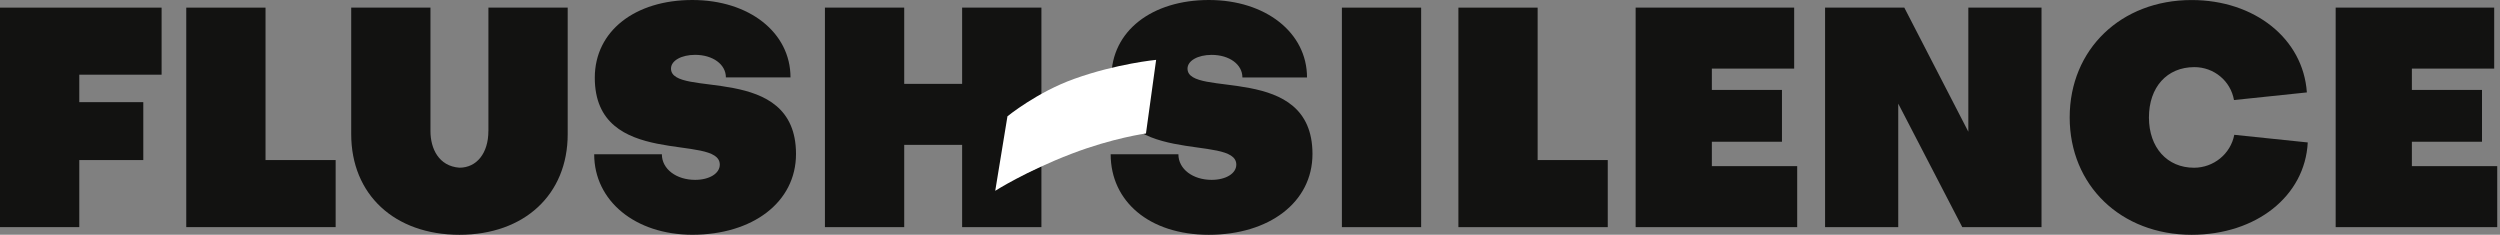
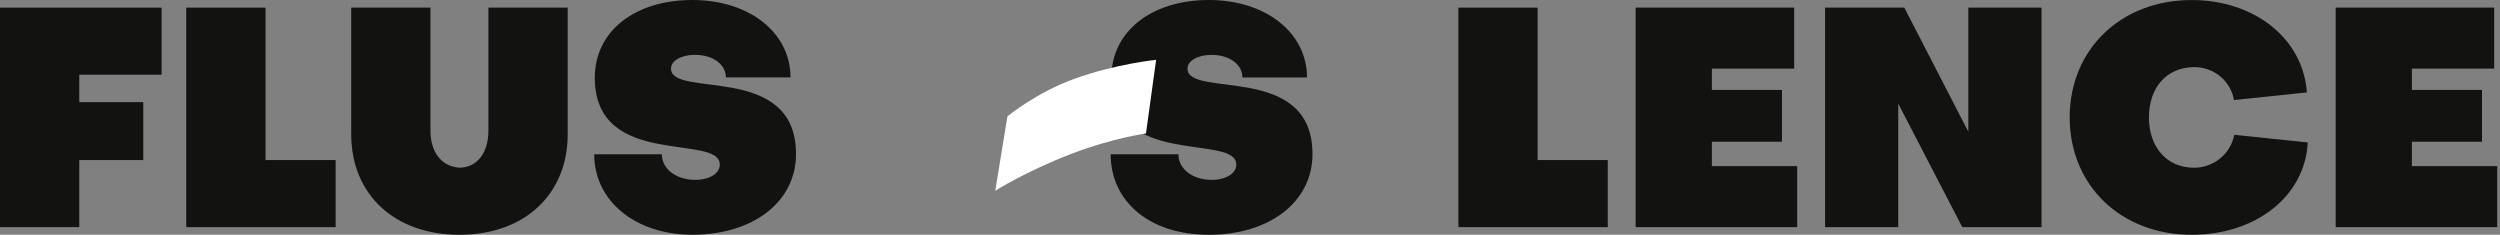
<svg xmlns="http://www.w3.org/2000/svg" width="213" height="20" viewBox="0 0 213 20" fill="none">
  <rect x="0" y="0" width="213" height="20" fill="#808080" stroke="none" />
  <g clip-path="url(#clip0_355_2853)">
-     <path d="M84.97 16.009L86.082 9.786C86.082 9.786 87.121 9.009 88.728 8.148V0.65H81.973V7.144H77.039V0.65H70.284V19.353H77.039V12.34H81.973V19.353H88.728V14.166C86.385 15.18 84.97 16.009 84.97 16.009Z" fill="#121211" />
    <path d="M0 19.35H6.755V13.637H12.209V8.703H6.755V6.363H13.768V0.65H0V19.35Z" fill="#121211" />
    <path d="M41.61 11.17C41.61 13.041 40.621 14.288 39.142 14.288C37.376 14.157 36.675 12.652 36.675 11.17V0.65H29.923V11.431C29.923 16.573 33.612 20.003 39.145 20.003C44.679 20.003 48.368 16.573 48.368 11.431V0.65H41.613V11.17H41.61Z" fill="#121211" />
    <path d="M57.169 5.843C57.169 5.167 58.052 4.673 59.222 4.673C60.73 4.673 61.846 5.48 61.846 6.595H67.351C67.351 2.78 63.844 0 58.986 0C54.128 0 50.676 2.624 50.676 6.624C50.676 14.444 61.326 11.326 61.326 14.026C61.326 14.778 60.443 15.324 59.222 15.324C57.638 15.324 56.391 14.415 56.391 13.143H50.625C50.625 17.118 54.131 20 58.989 20C64.106 20 67.82 17.246 67.82 13.118C67.82 5.273 57.169 8.416 57.169 5.843Z" fill="#121211" />
    <path d="M22.623 0.65H15.869V19.35H28.597V13.637H22.623V0.65Z" fill="#121211" />
    <path d="M94.632 13.143H100.399C100.399 14.415 101.645 15.324 103.229 15.324C104.45 15.324 105.333 14.778 105.333 14.026C105.333 11.326 94.686 14.444 94.686 6.624C94.686 2.624 98.164 0 102.997 0C107.829 0 111.358 2.78 111.358 6.599H105.853C105.853 5.483 104.737 4.676 103.229 4.676C102.063 4.676 101.176 5.171 101.176 5.846C101.176 8.419 111.823 5.276 111.823 13.118C111.823 17.249 108.11 20.003 102.993 20.003C97.877 20.003 94.629 17.122 94.629 13.146L94.632 13.143Z" fill="#121211" />
-     <path d="M121.081 19.353H114.329V0.65H121.081V19.35V19.353Z" fill="#121211" />
+     <path d="M121.081 19.353H114.329H121.081V19.35V19.353Z" fill="#121211" />
    <path d="M124.256 19.353V0.65H131.007V13.637H136.981V19.353H124.252H124.256Z" fill="#121211" />
    <path d="M153.121 14.157V19.35H139.356V0.65H152.863V5.843H145.85V7.66H151.824V12.075H145.85V14.154H153.124L153.121 14.157Z" fill="#121211" />
    <path d="M167.702 11.221V0.65H173.937V19.35H167.185L161.731 8.83V19.35H155.496V0.65H162.247L167.702 11.221Z" fill="#121211" />
    <path d="M196.621 12.133C196.388 16.704 192.232 20.003 186.726 20.003C180.701 20.003 176.337 15.795 176.337 10.003C176.337 4.211 180.701 0.003 186.726 0.003C192.101 0.003 196.232 3.303 196.545 7.874L190.335 8.524C190.048 6.886 188.623 5.719 186.959 5.719C184.619 5.719 183.089 7.434 183.089 10.006C183.089 12.579 184.648 14.291 186.93 14.291C188.591 14.291 190.048 13.121 190.36 11.486L196.618 12.136L196.621 12.133Z" fill="#121211" />
    <path d="M212.764 14.157V19.35H198.999V0.65H212.506V5.843H205.492V7.66H211.466V12.075H205.492V14.154H212.767L212.764 14.157Z" fill="#121211" />
    <path d="M84.794 16.258L85.835 9.908C85.835 9.908 88.341 7.859 91.528 6.717C95.16 5.416 98.502 5.1 98.502 5.1L97.636 11.373C97.636 11.373 94.838 11.745 91.303 13.098C87.369 14.605 84.795 16.257 84.795 16.257L84.794 16.258Z" fill="white" />
  </g>
  <defs>
    <clipPath id="clip0_355_2853">
      <rect width="212.764" height="20" fill="white" />
    </clipPath>
  </defs>
</svg>